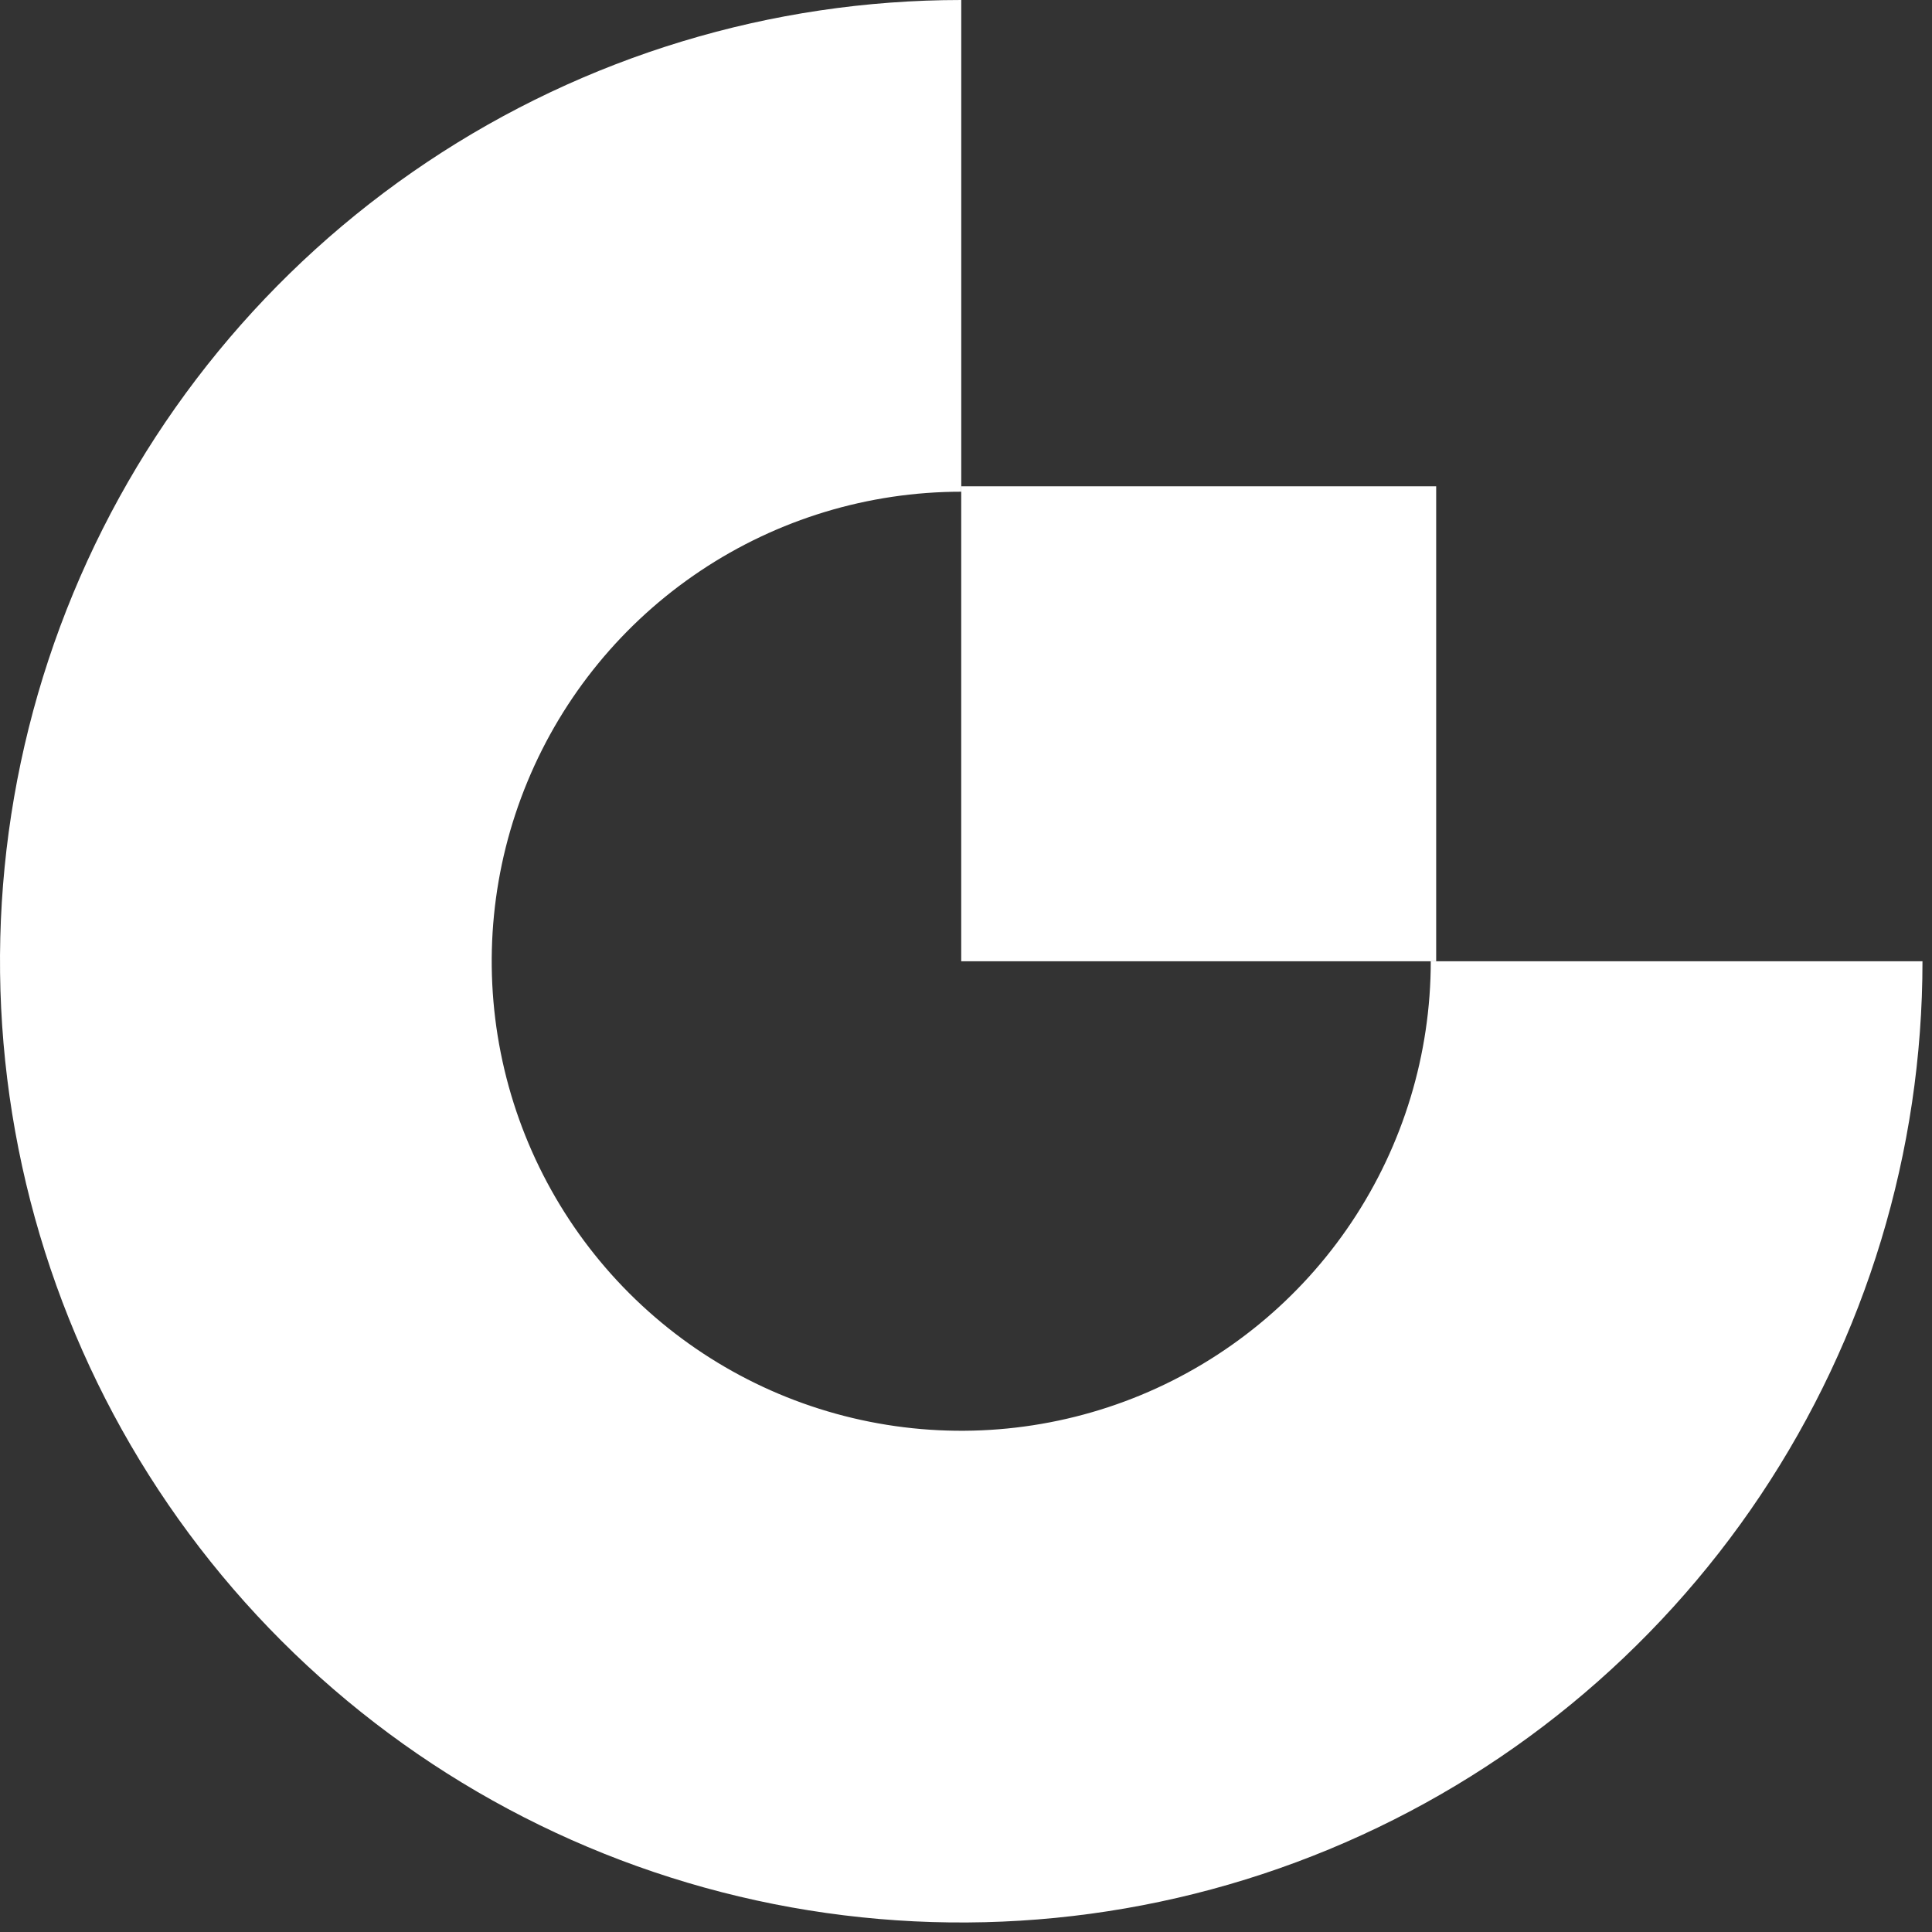
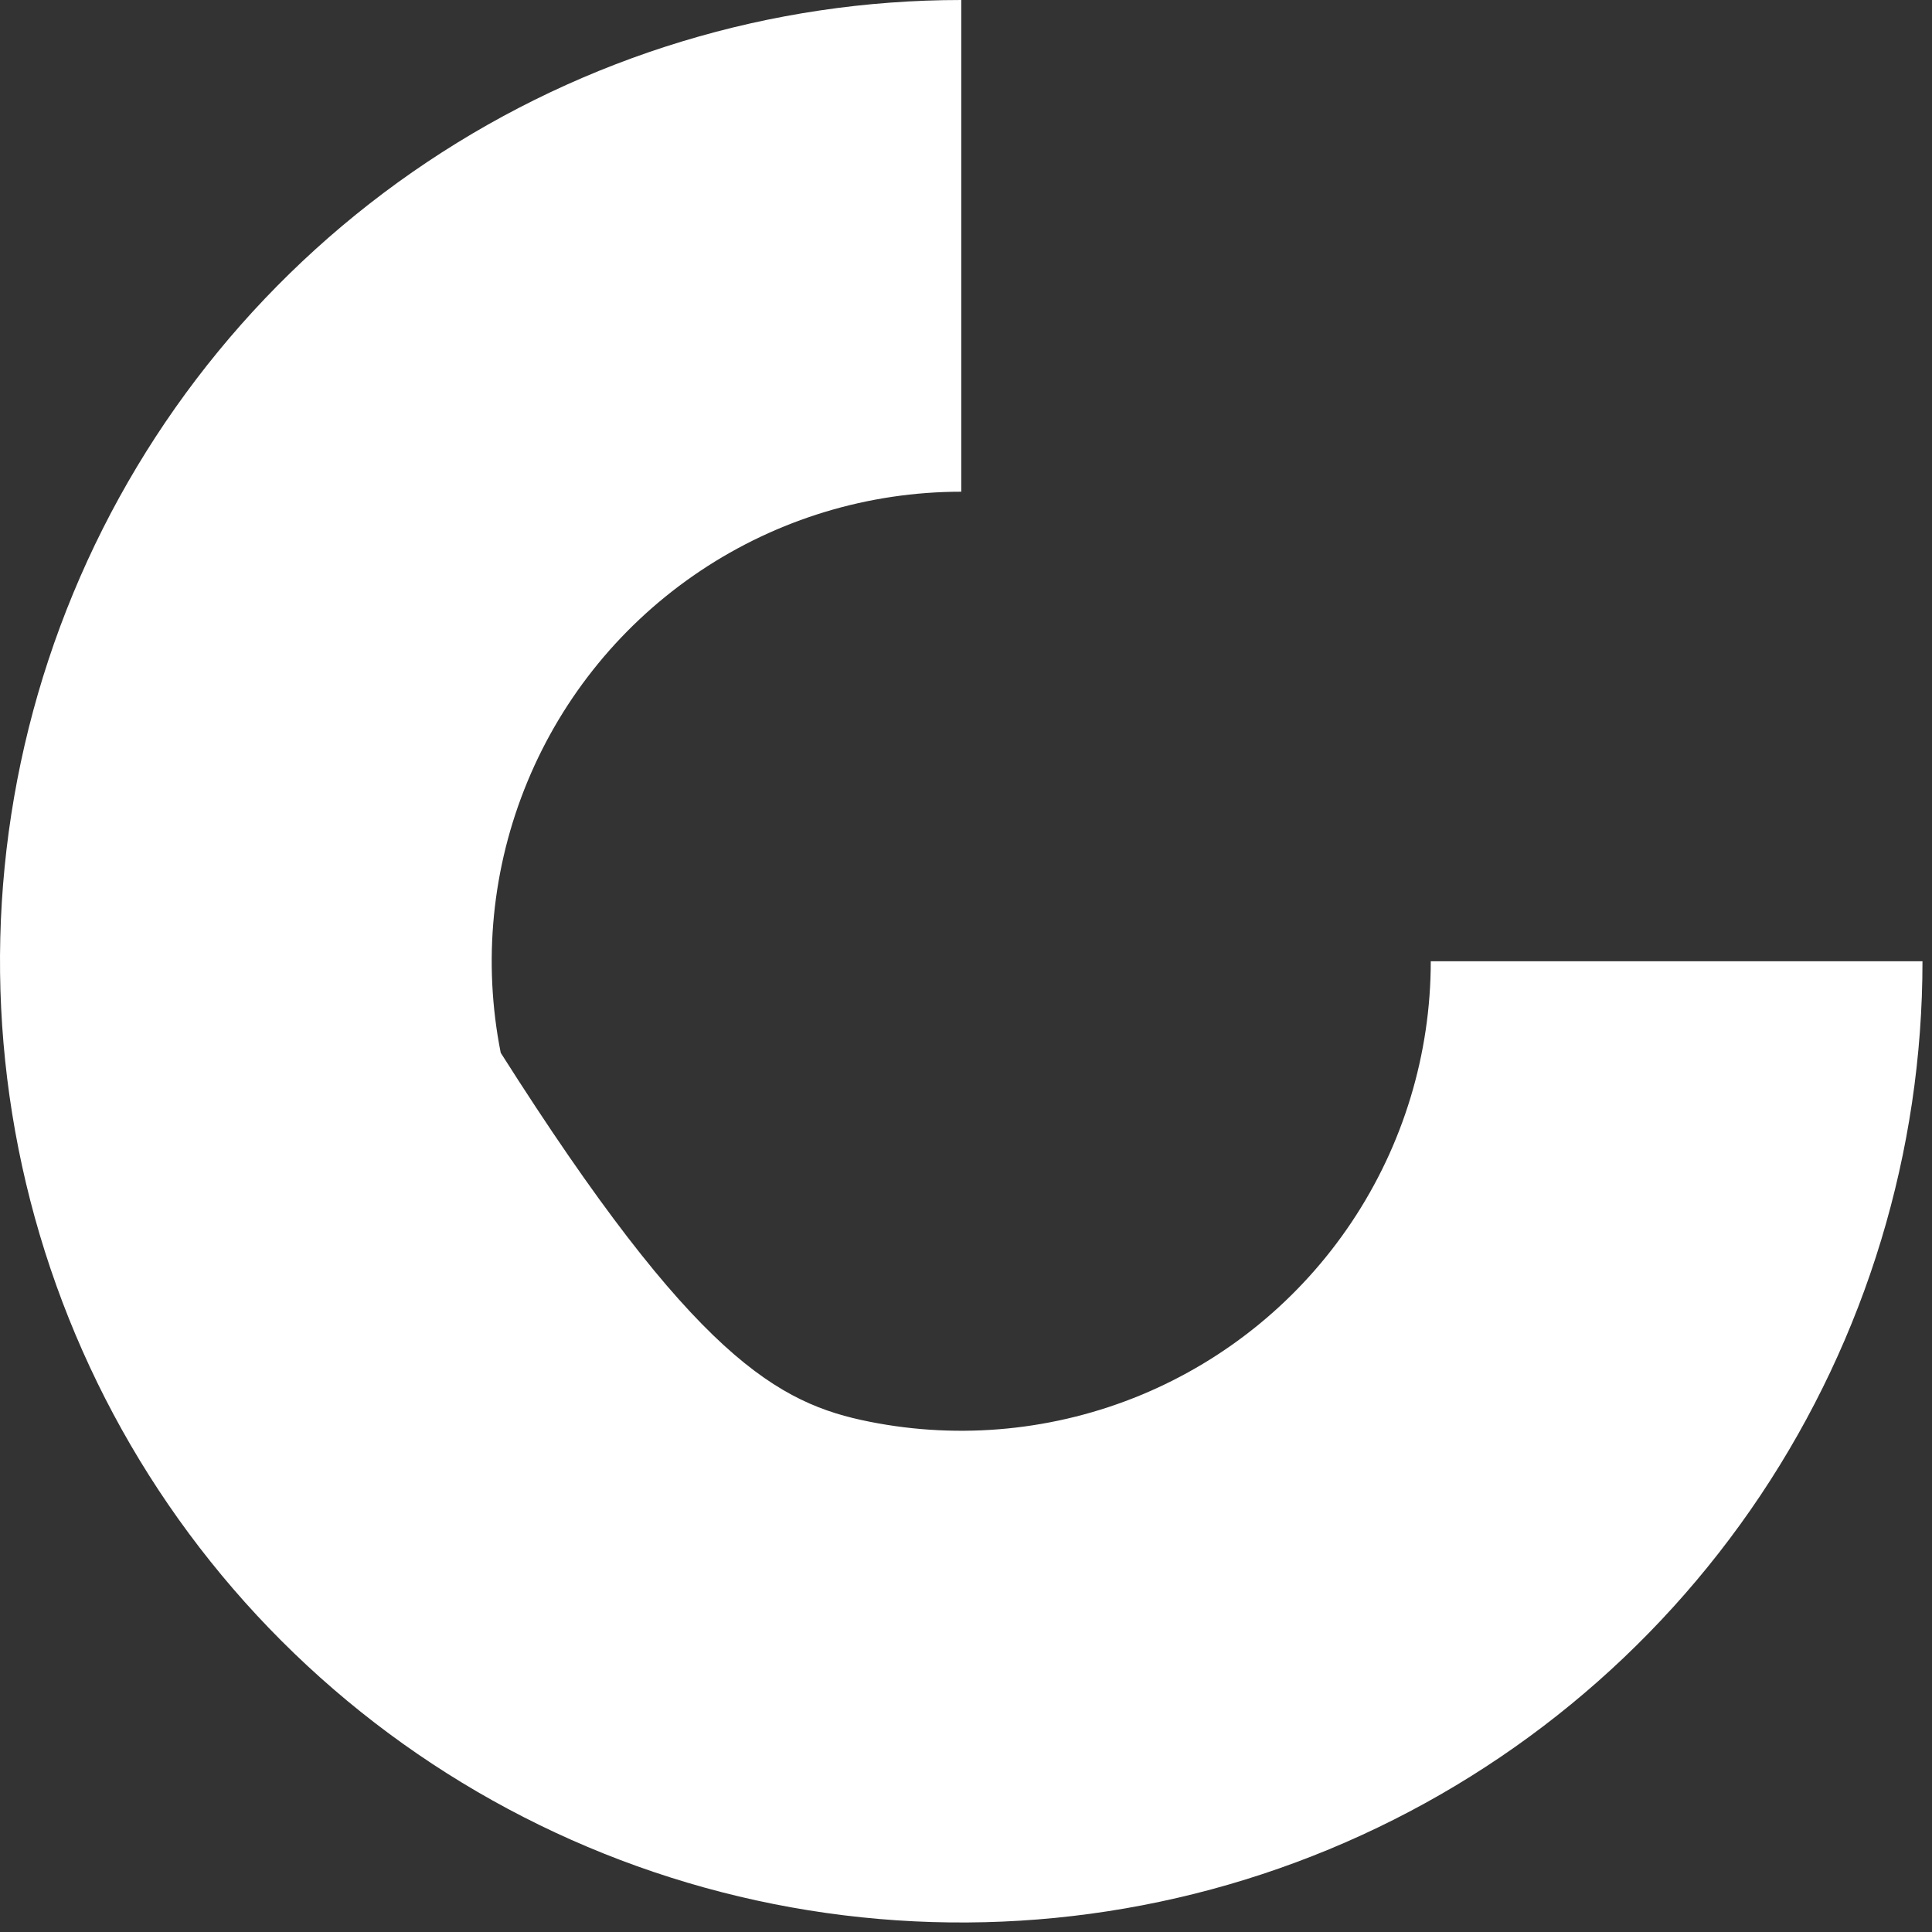
<svg xmlns="http://www.w3.org/2000/svg" width="55" height="55" viewBox="0 0 55 55" fill="none">
  <rect x="0" y="0" width="55" height="55" fill="#333333" stroke="none" />
-   <path d="M54.729 27.365C54.729 32.777 53.124 38.068 50.118 42.568C47.111 47.068 42.837 50.575 37.837 52.646C32.837 54.718 27.334 55.259 22.026 54.204C16.718 53.148 11.842 50.541 8.015 46.714C4.188 42.887 1.582 38.011 0.526 32.703C-0.53 27.395 0.012 21.893 2.083 16.893C4.154 11.892 7.662 7.619 12.162 4.612C16.662 1.605 21.953 -6.45401e-08 27.365 0V13.998C24.721 13.998 22.137 14.782 19.939 16.251C17.741 17.72 16.027 19.807 15.016 22.25C14.004 24.692 13.739 27.38 14.255 29.972C14.771 32.565 16.044 34.947 17.913 36.816C19.782 38.685 22.164 39.959 24.757 40.474C27.35 40.99 30.037 40.725 32.48 39.714C34.922 38.702 37.01 36.989 38.478 34.791C39.947 32.593 40.731 30.008 40.731 27.365H54.729Z" fill="#FFFFFF" />
-   <rect x="27.364" y="13.844" width="13.521" height="13.521" fill="#FFFFFF" />
+   <path d="M54.729 27.365C54.729 32.777 53.124 38.068 50.118 42.568C47.111 47.068 42.837 50.575 37.837 52.646C32.837 54.718 27.334 55.259 22.026 54.204C16.718 53.148 11.842 50.541 8.015 46.714C4.188 42.887 1.582 38.011 0.526 32.703C-0.53 27.395 0.012 21.893 2.083 16.893C4.154 11.892 7.662 7.619 12.162 4.612C16.662 1.605 21.953 -6.45401e-08 27.365 0V13.998C24.721 13.998 22.137 14.782 19.939 16.251C17.741 17.72 16.027 19.807 15.016 22.25C14.004 24.692 13.739 27.38 14.255 29.972C19.782 38.685 22.164 39.959 24.757 40.474C27.35 40.99 30.037 40.725 32.48 39.714C34.922 38.702 37.01 36.989 38.478 34.791C39.947 32.593 40.731 30.008 40.731 27.365H54.729Z" fill="#FFFFFF" />
</svg>